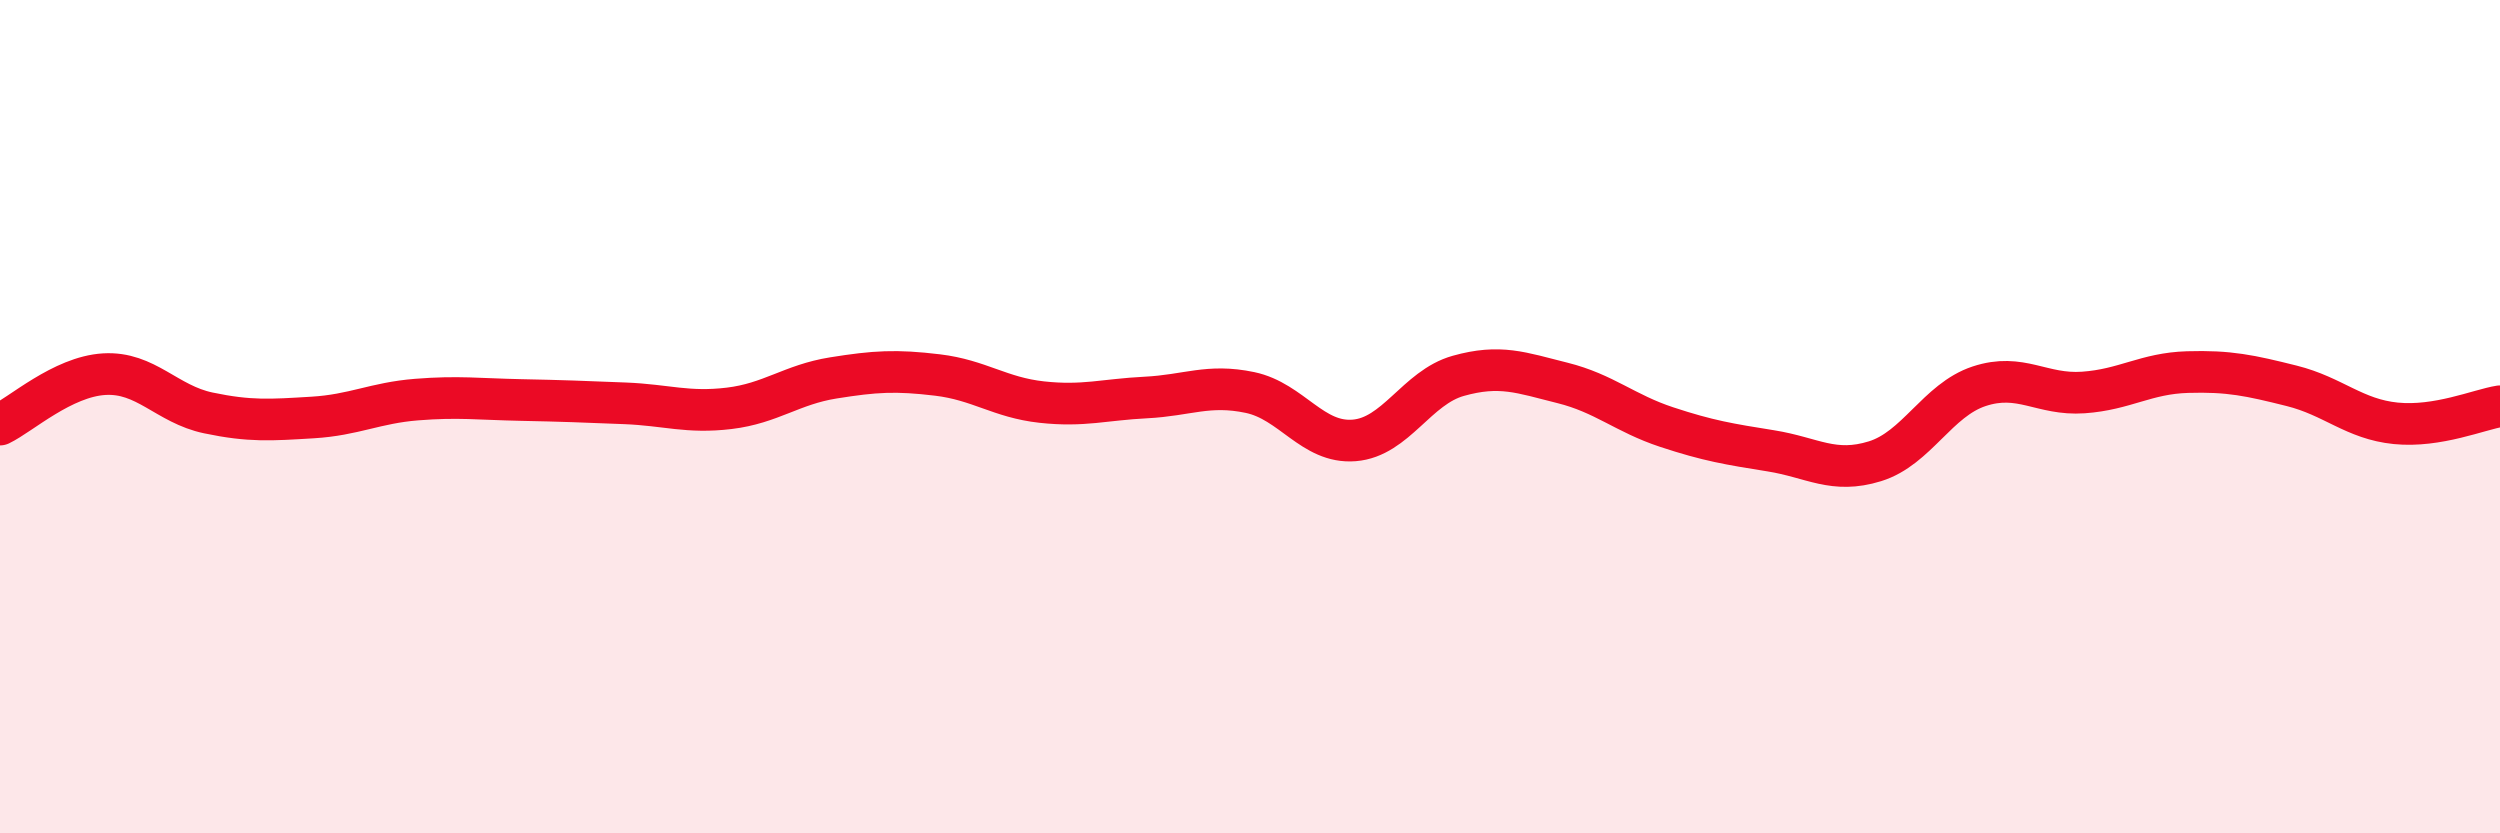
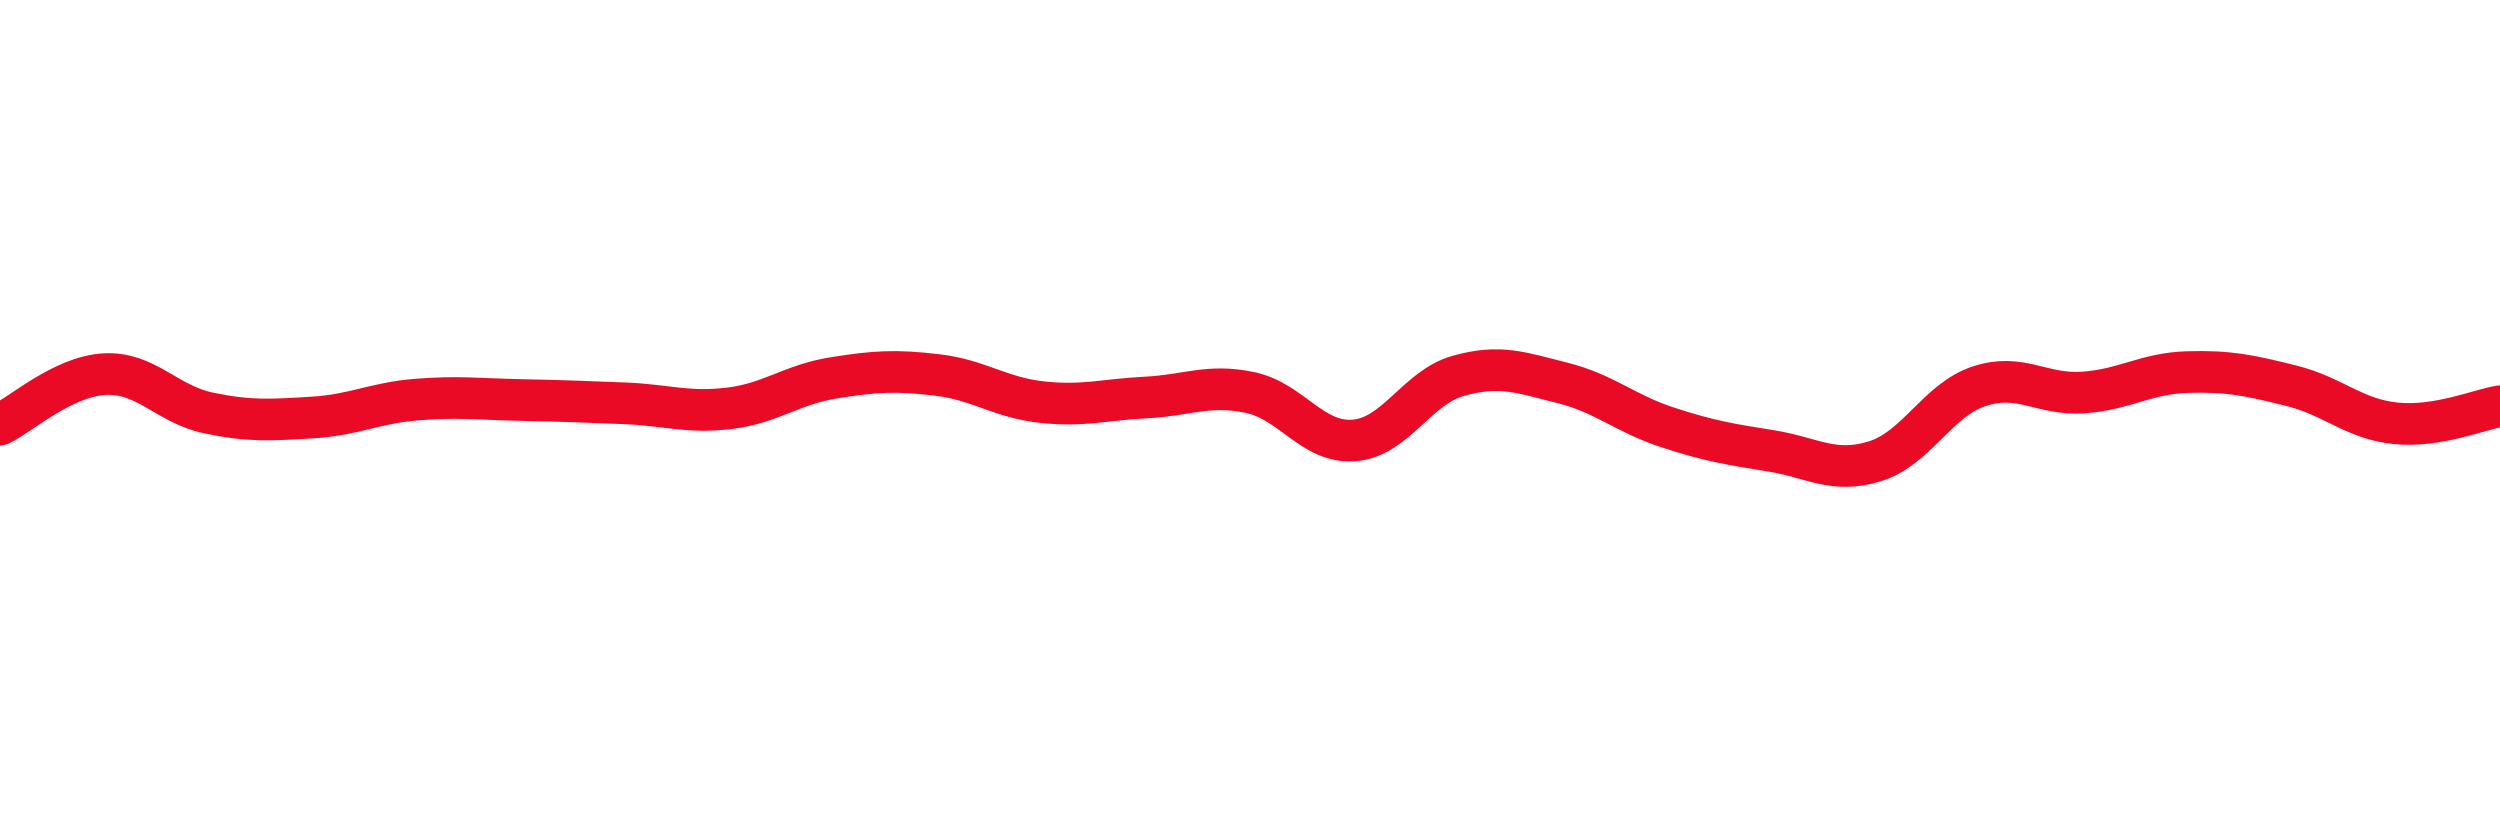
<svg xmlns="http://www.w3.org/2000/svg" width="60" height="20" viewBox="0 0 60 20">
-   <path d="M 0,10.19 C 0.5,9.95 1.5,9.04 2.5,8.98 C 3.5,8.92 4,9.7 5,9.91 C 6,10.12 6.5,10.08 7.5,10.02 C 8.5,9.96 9,9.67 10,9.59 C 11,9.51 11.5,9.58 12.5,9.6 C 13.5,9.62 14,9.64 15,9.68 C 16,9.72 16.5,9.92 17.5,9.8 C 18.5,9.68 19,9.23 20,9.07 C 21,8.91 21.5,8.88 22.5,9 C 23.5,9.12 24,9.54 25,9.65 C 26,9.76 26.5,9.59 27.5,9.54 C 28.5,9.49 29,9.21 30,9.42 C 31,9.63 31.5,10.65 32.5,10.57 C 33.5,10.49 34,9.3 35,9.02 C 36,8.74 36.5,8.94 37.5,9.19 C 38.5,9.44 39,9.92 40,10.25 C 41,10.58 41.5,10.66 42.5,10.82 C 43.5,10.98 44,11.38 45,11.07 C 46,10.76 46.5,9.6 47.5,9.27 C 48.5,8.94 49,9.49 50,9.42 C 51,9.35 51.5,8.96 52.5,8.93 C 53.5,8.9 54,9.01 55,9.26 C 56,9.51 56.5,10.06 57.5,10.16 C 58.5,10.26 59.5,9.83 60,9.75L60 20L0 20Z" fill="#EB0A25" opacity="0.1" stroke-linecap="round" stroke-linejoin="round" />
  <path d="M 0,10.19 C 0.5,9.95 1.5,9.04 2.5,8.98 C 3.5,8.92 4,9.7 5,9.91 C 6,10.12 6.5,10.08 7.5,10.02 C 8.5,9.96 9,9.67 10,9.59 C 11,9.51 11.5,9.58 12.5,9.6 C 13.5,9.62 14,9.64 15,9.68 C 16,9.72 16.5,9.92 17.5,9.8 C 18.5,9.68 19,9.23 20,9.07 C 21,8.91 21.5,8.88 22.5,9 C 23.5,9.12 24,9.54 25,9.65 C 26,9.76 26.5,9.59 27.5,9.54 C 28.5,9.49 29,9.21 30,9.42 C 31,9.63 31.5,10.65 32.5,10.57 C 33.5,10.49 34,9.3 35,9.02 C 36,8.74 36.5,8.94 37.5,9.19 C 38.5,9.44 39,9.92 40,10.25 C 41,10.58 41.5,10.66 42.5,10.82 C 43.5,10.98 44,11.38 45,11.07 C 46,10.76 46.5,9.6 47.5,9.27 C 48.5,8.94 49,9.49 50,9.42 C 51,9.35 51.5,8.96 52.5,8.93 C 53.5,8.9 54,9.01 55,9.26 C 56,9.51 56.5,10.06 57.5,10.16 C 58.5,10.26 59.5,9.83 60,9.75" stroke="#EB0A25" stroke-width="1" fill="none" stroke-linecap="round" stroke-linejoin="round" />
</svg>